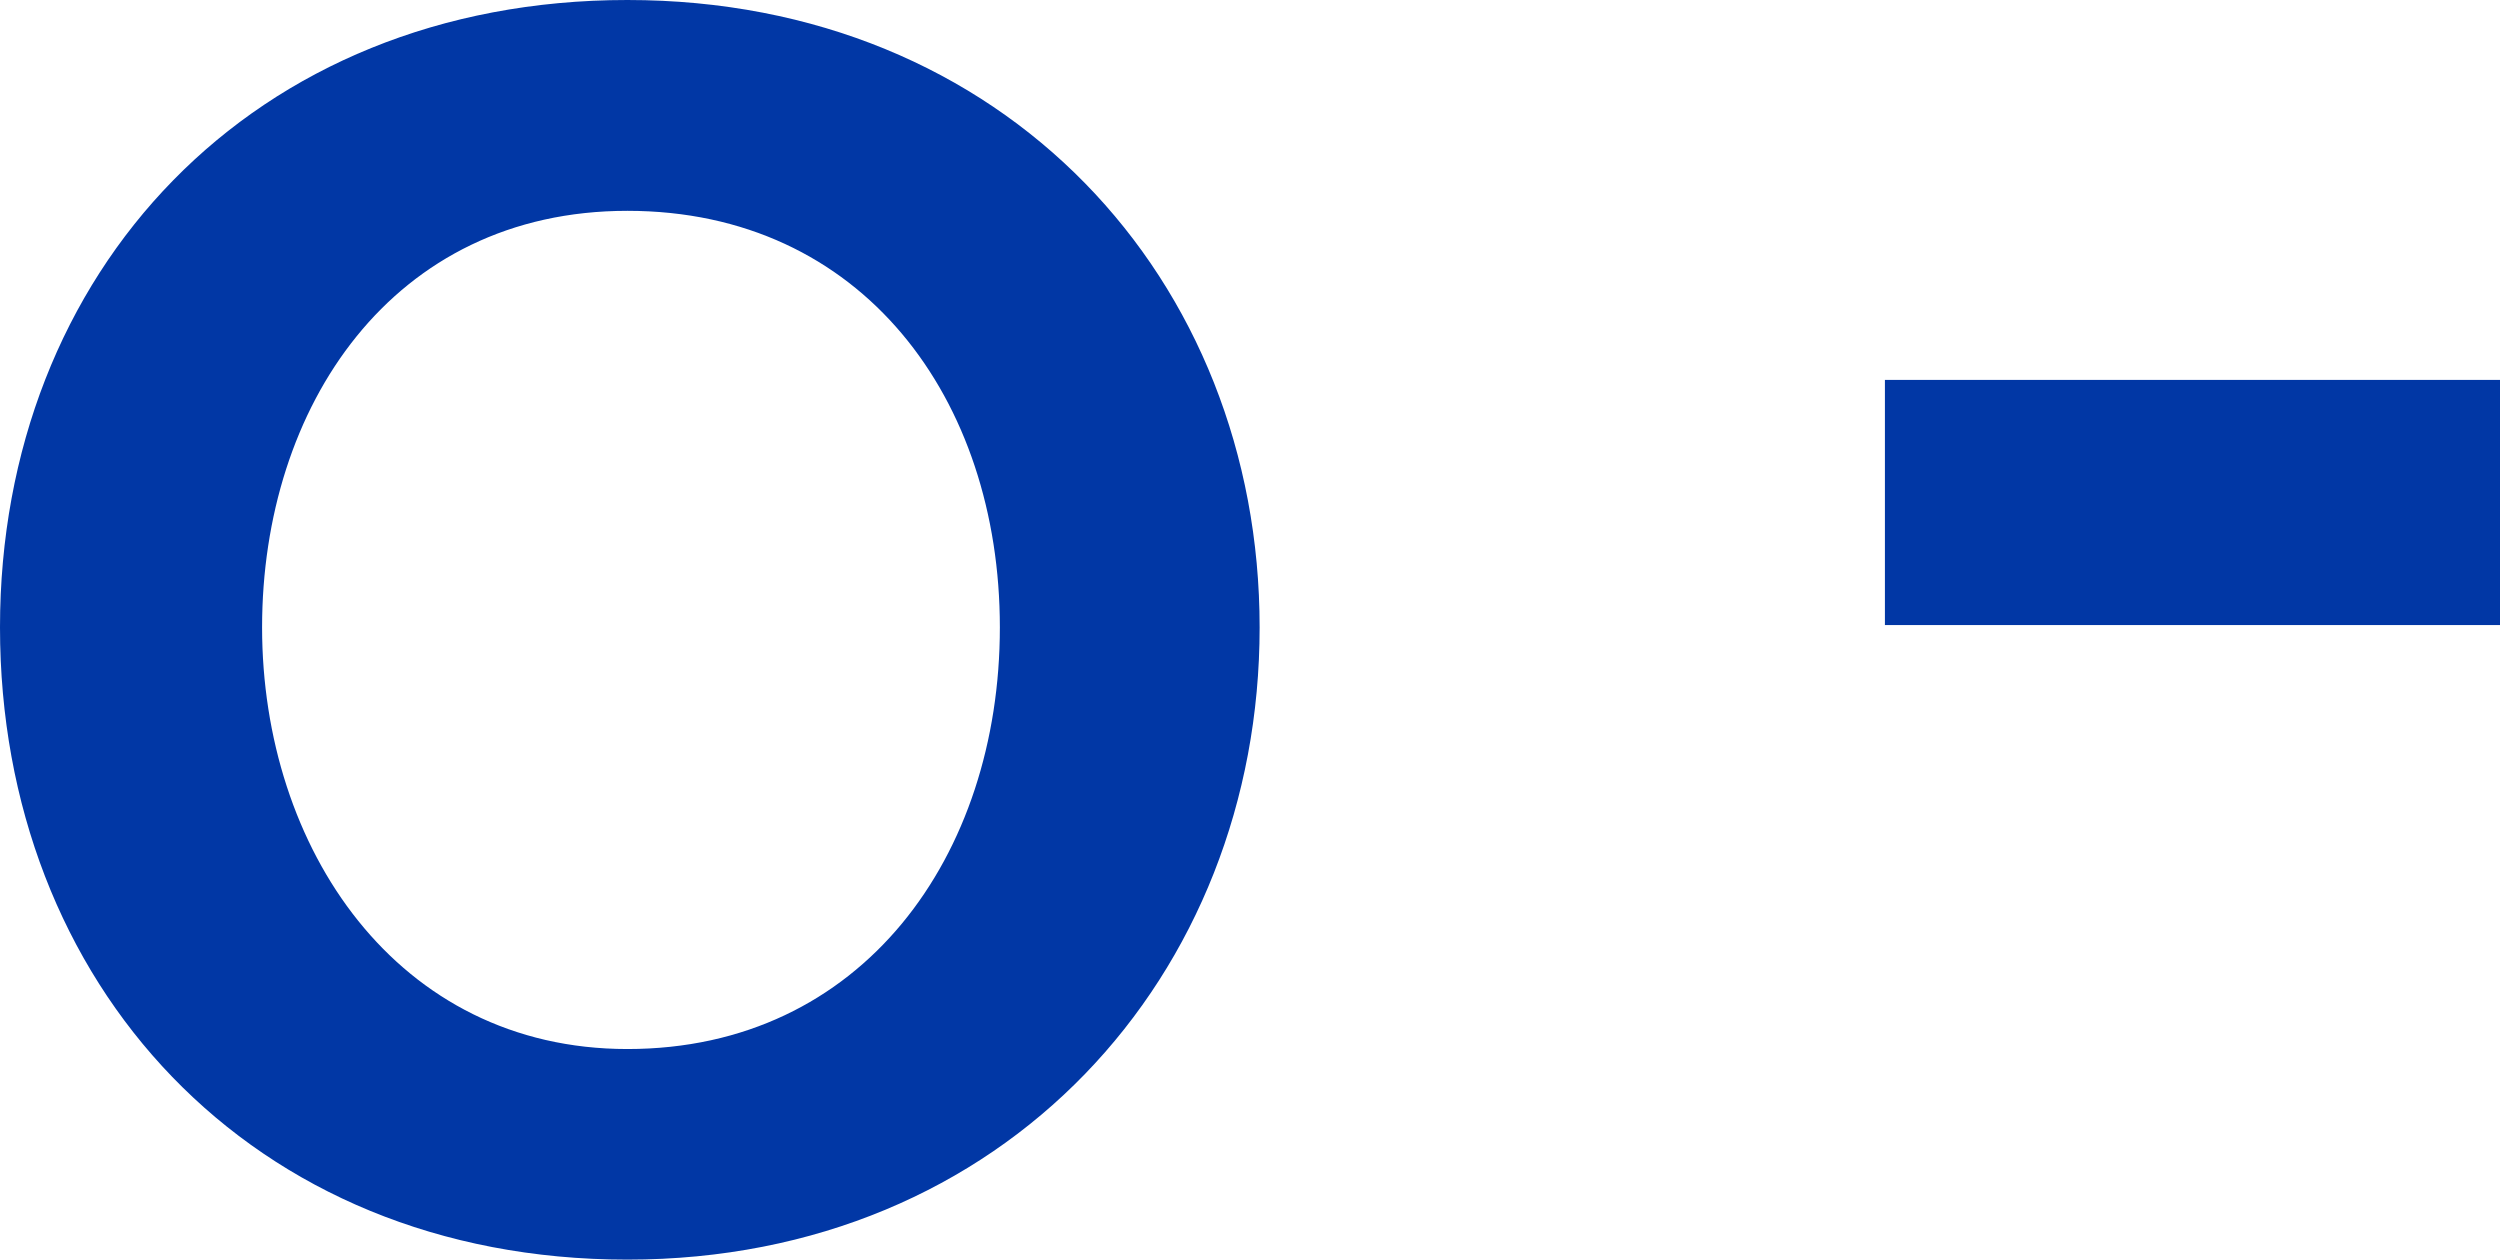
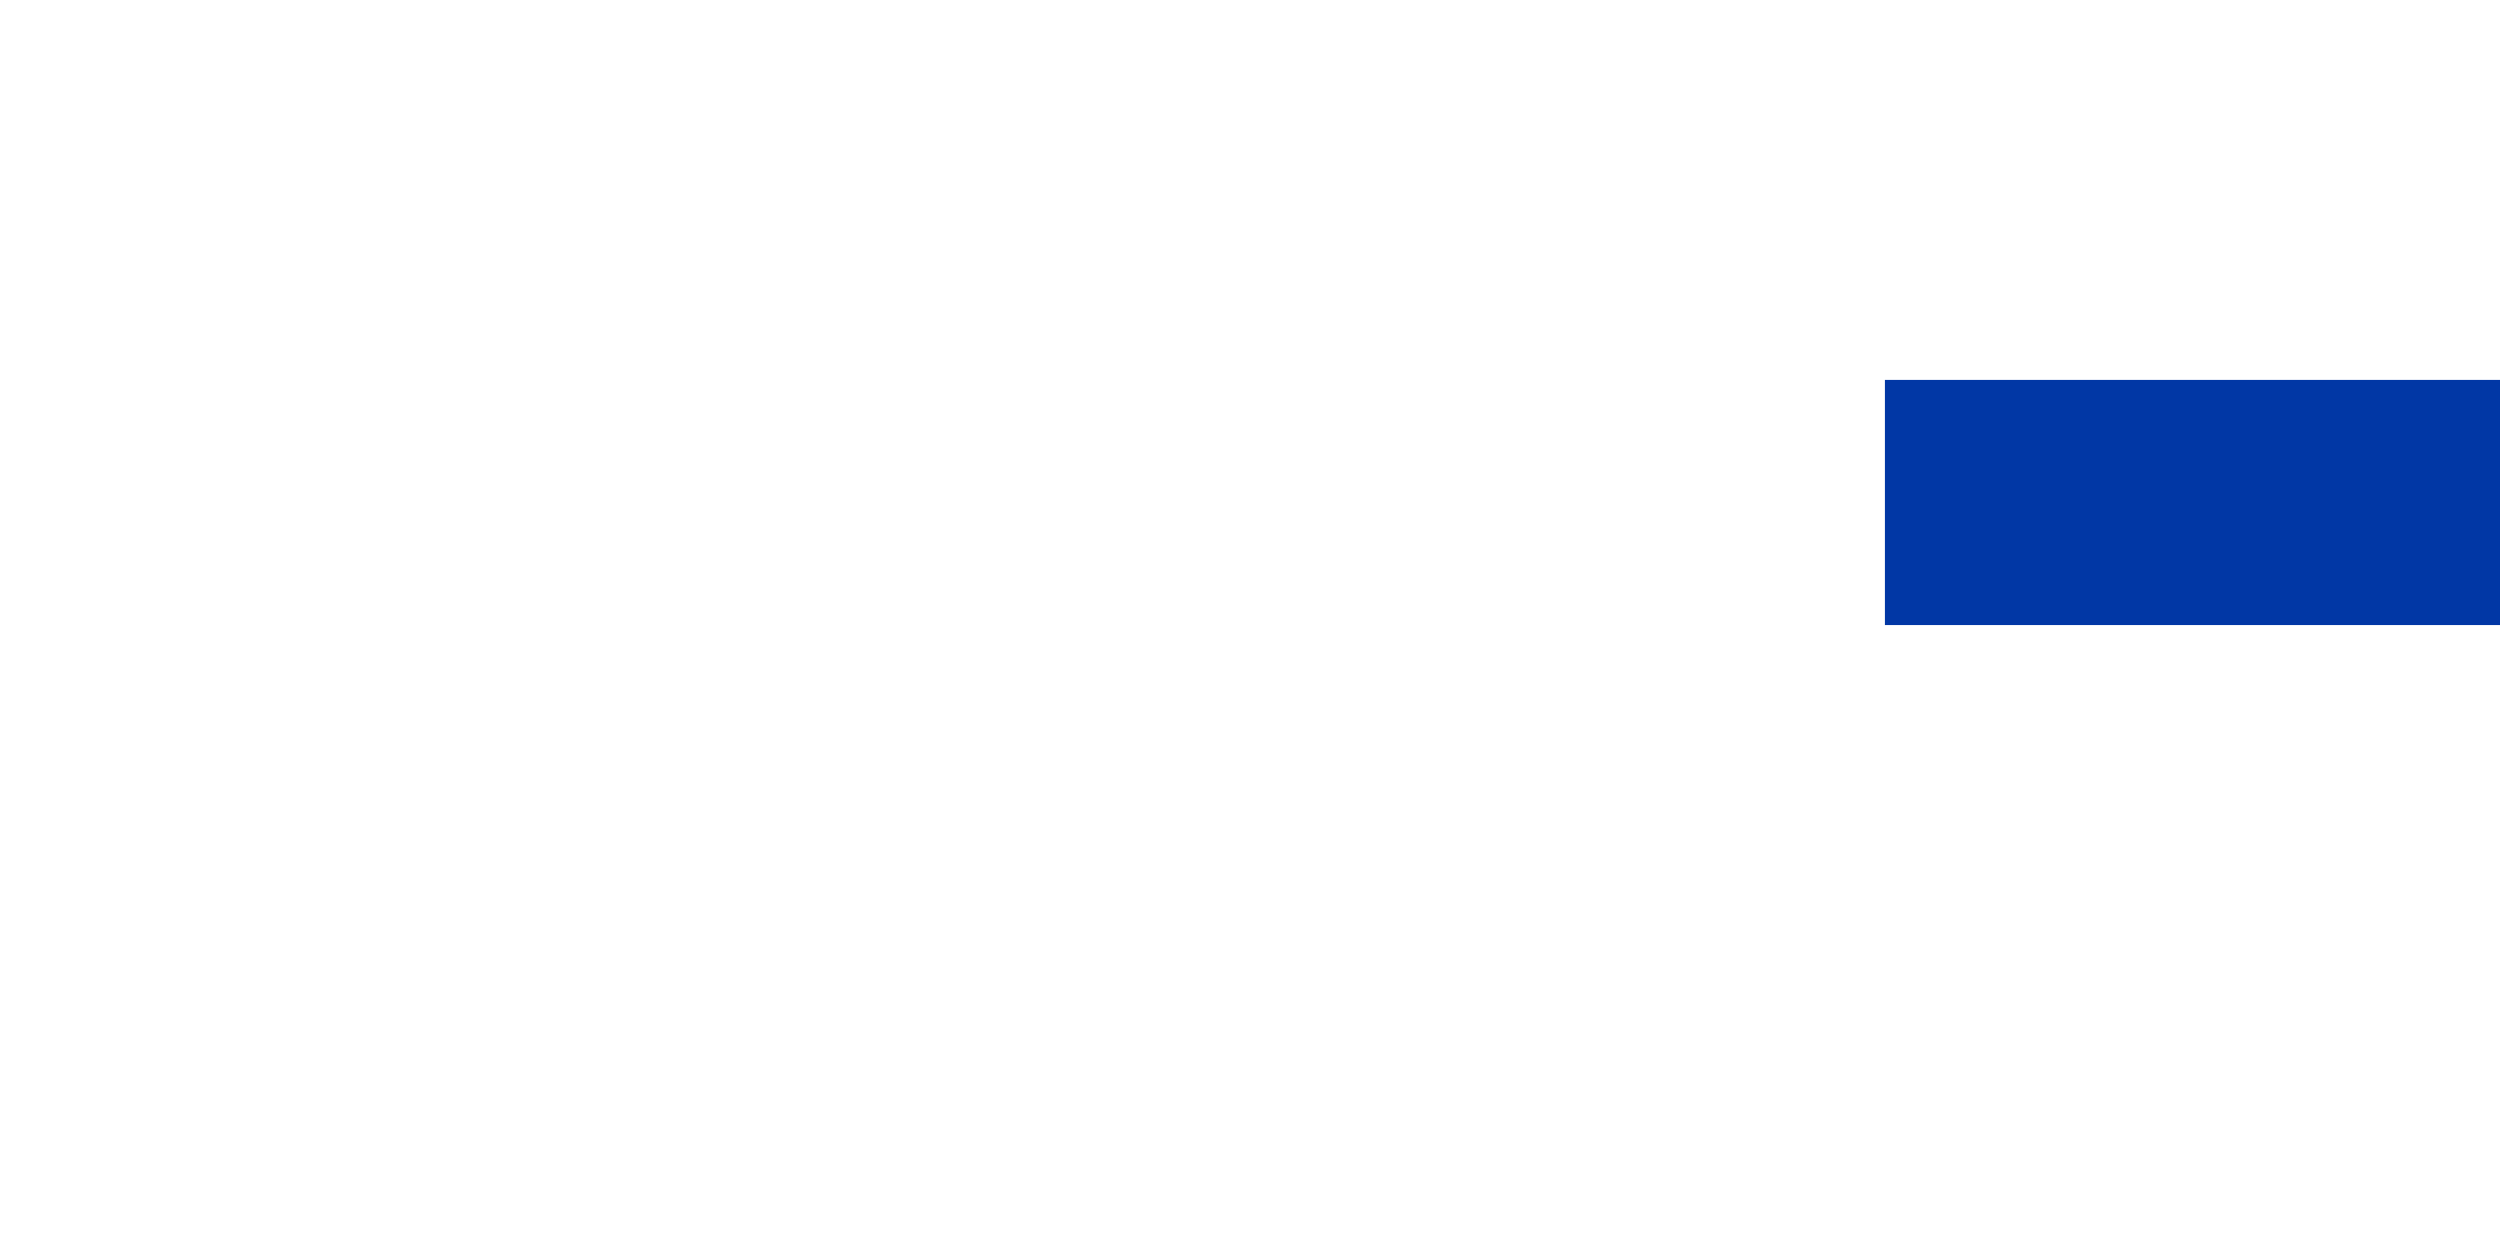
<svg xmlns="http://www.w3.org/2000/svg" id="uuid-b10a45fa-387a-4efc-a12a-1e3875c0ef12" viewBox="0 0 107.79 54.32">
  <defs>
    <style>.uuid-9118eb4b-9d2e-4bba-93ea-e6a06ff53789{fill:#0137a5;}</style>
  </defs>
  <g id="uuid-9f74f3f7-095b-4a0a-9776-edce5e66f368">
    <g>
-       <path class="uuid-9118eb4b-9d2e-4bba-93ea-e6a06ff53789" d="M27.05,0c16.27,0,27.26,12.05,27.26,27.05s-10.99,27.26-27.26,27.26S0,42.38,0,27.05,10.89,0,27.05,0m0,45.23c10.14,0,16.06-8.35,16.06-18.18s-5.92-17.96-16.06-17.96-15.75,8.45-15.75,17.96,5.81,18.18,15.75,18.18" />
      <rect class="uuid-9118eb4b-9d2e-4bba-93ea-e6a06ff53789" x="81.27" y="16.38" width="26.52" height="10.57" />
    </g>
  </g>
</svg>